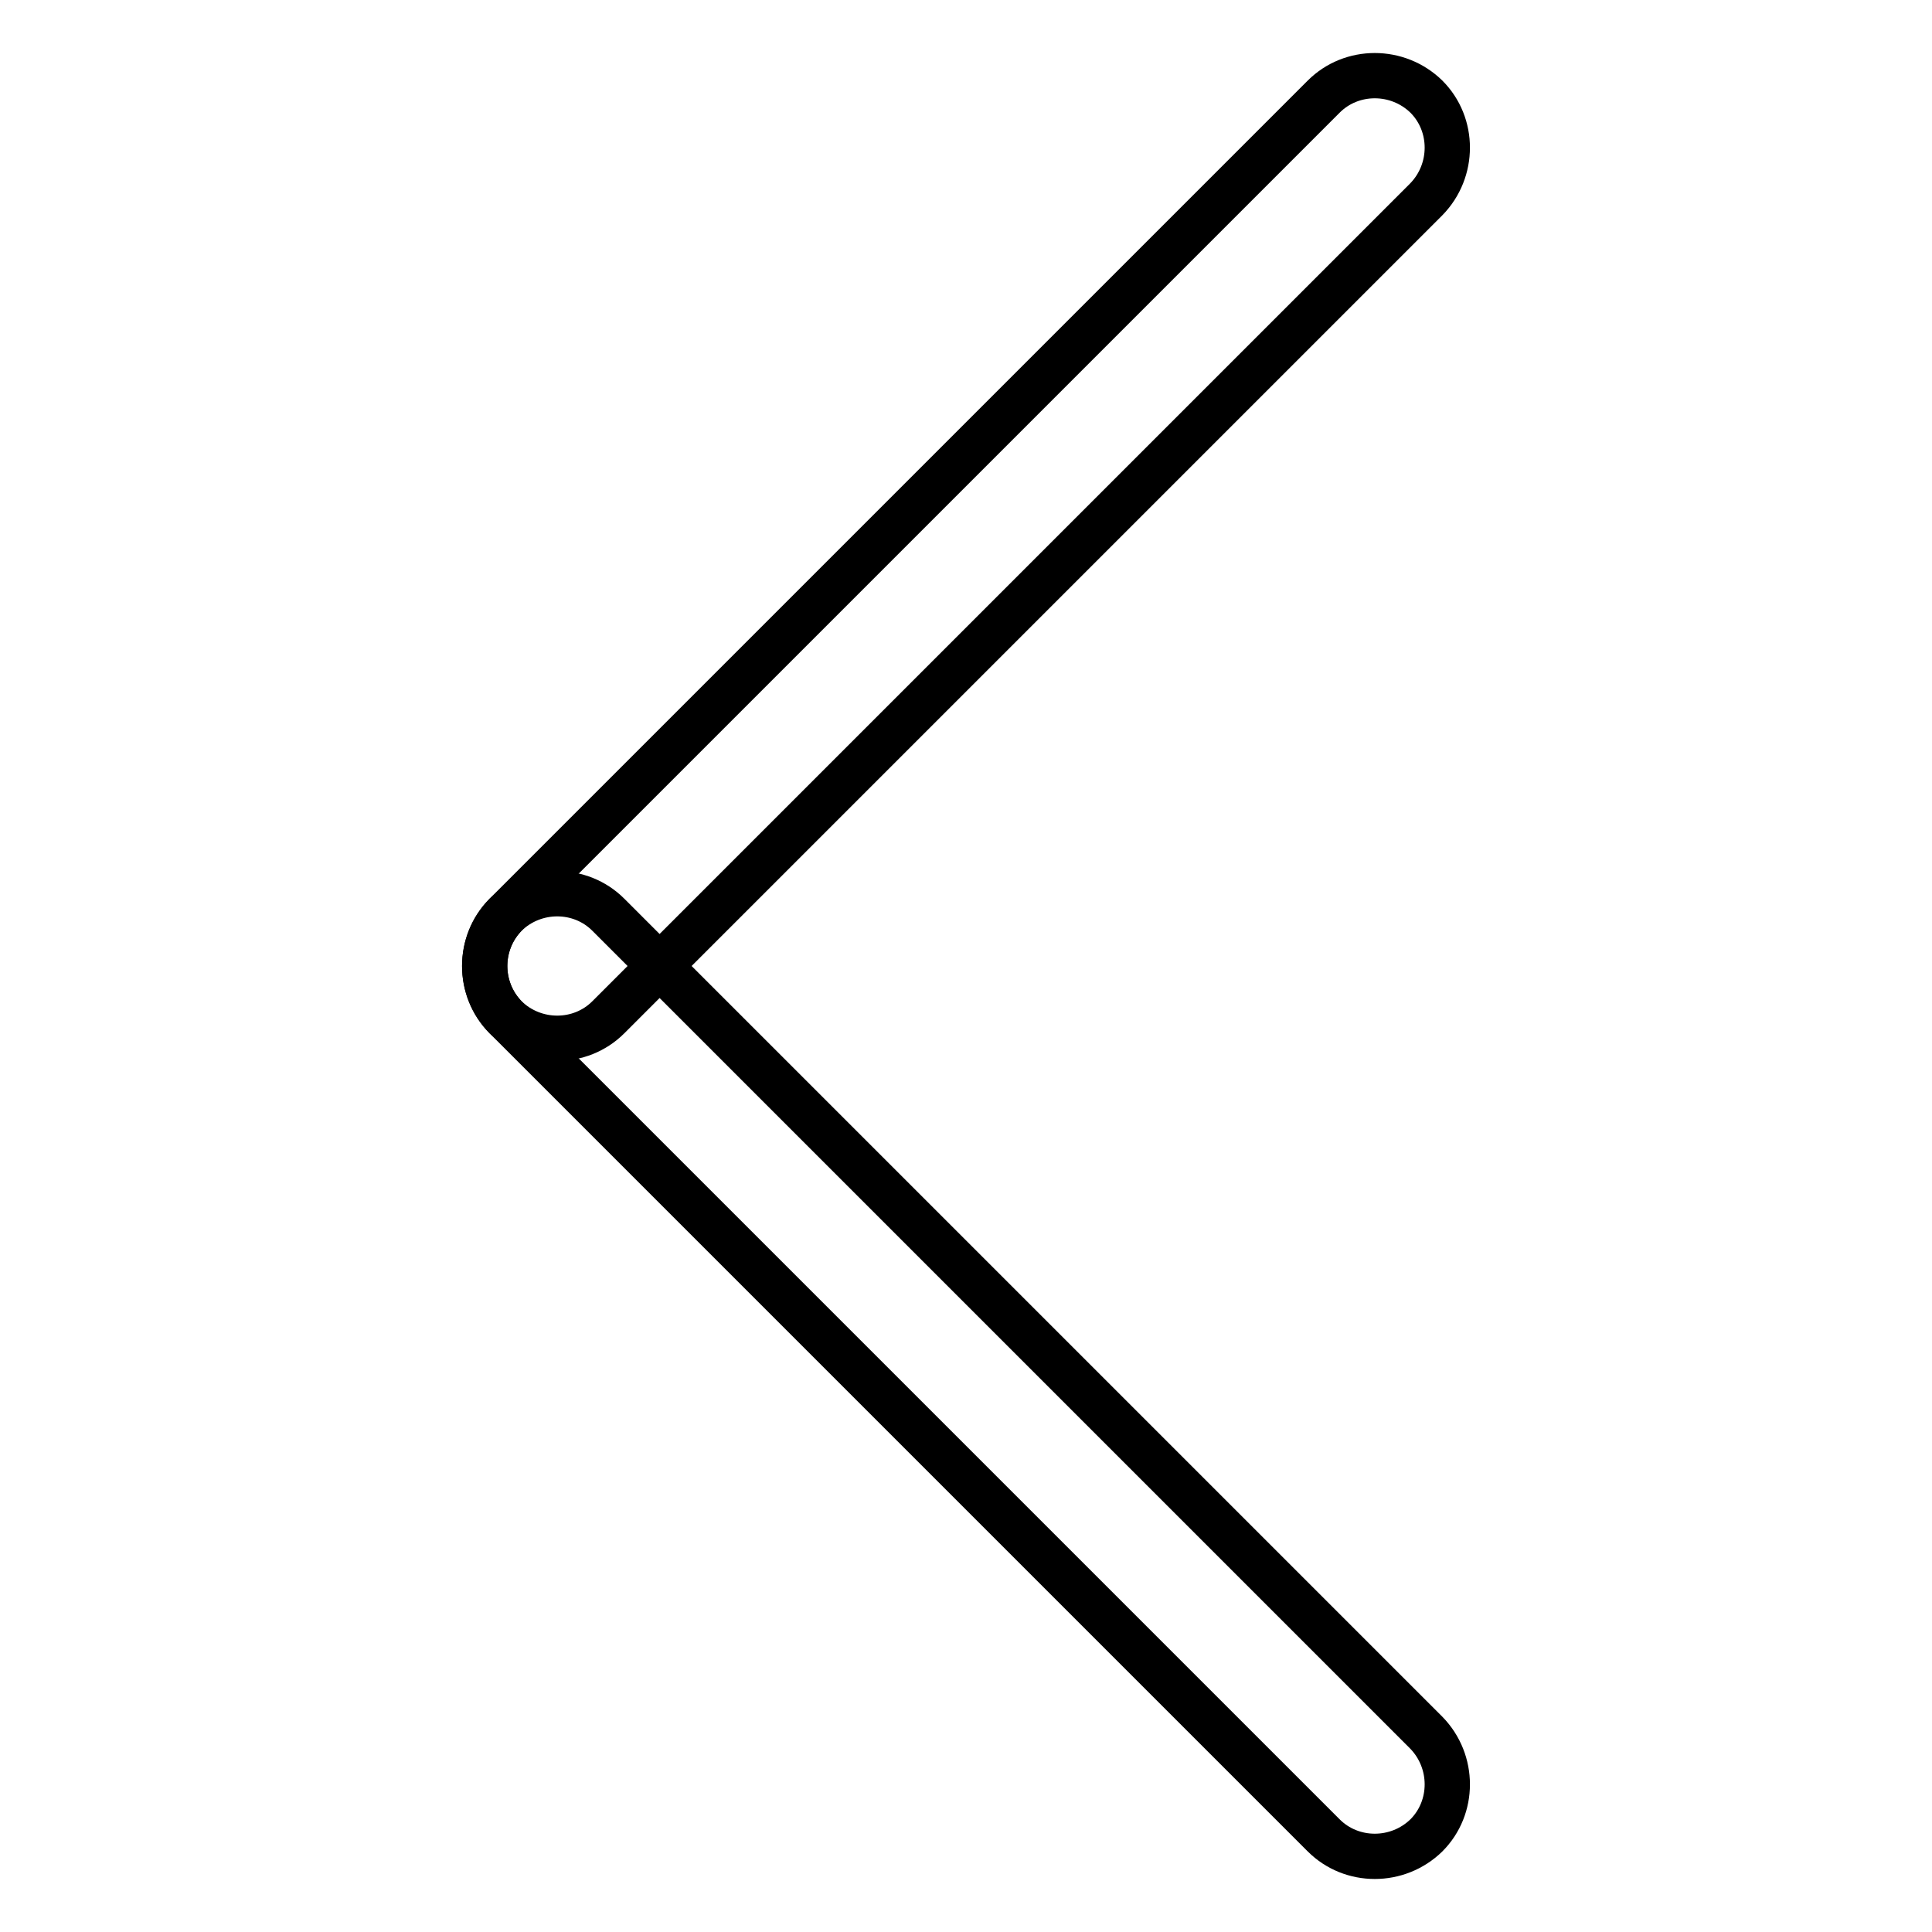
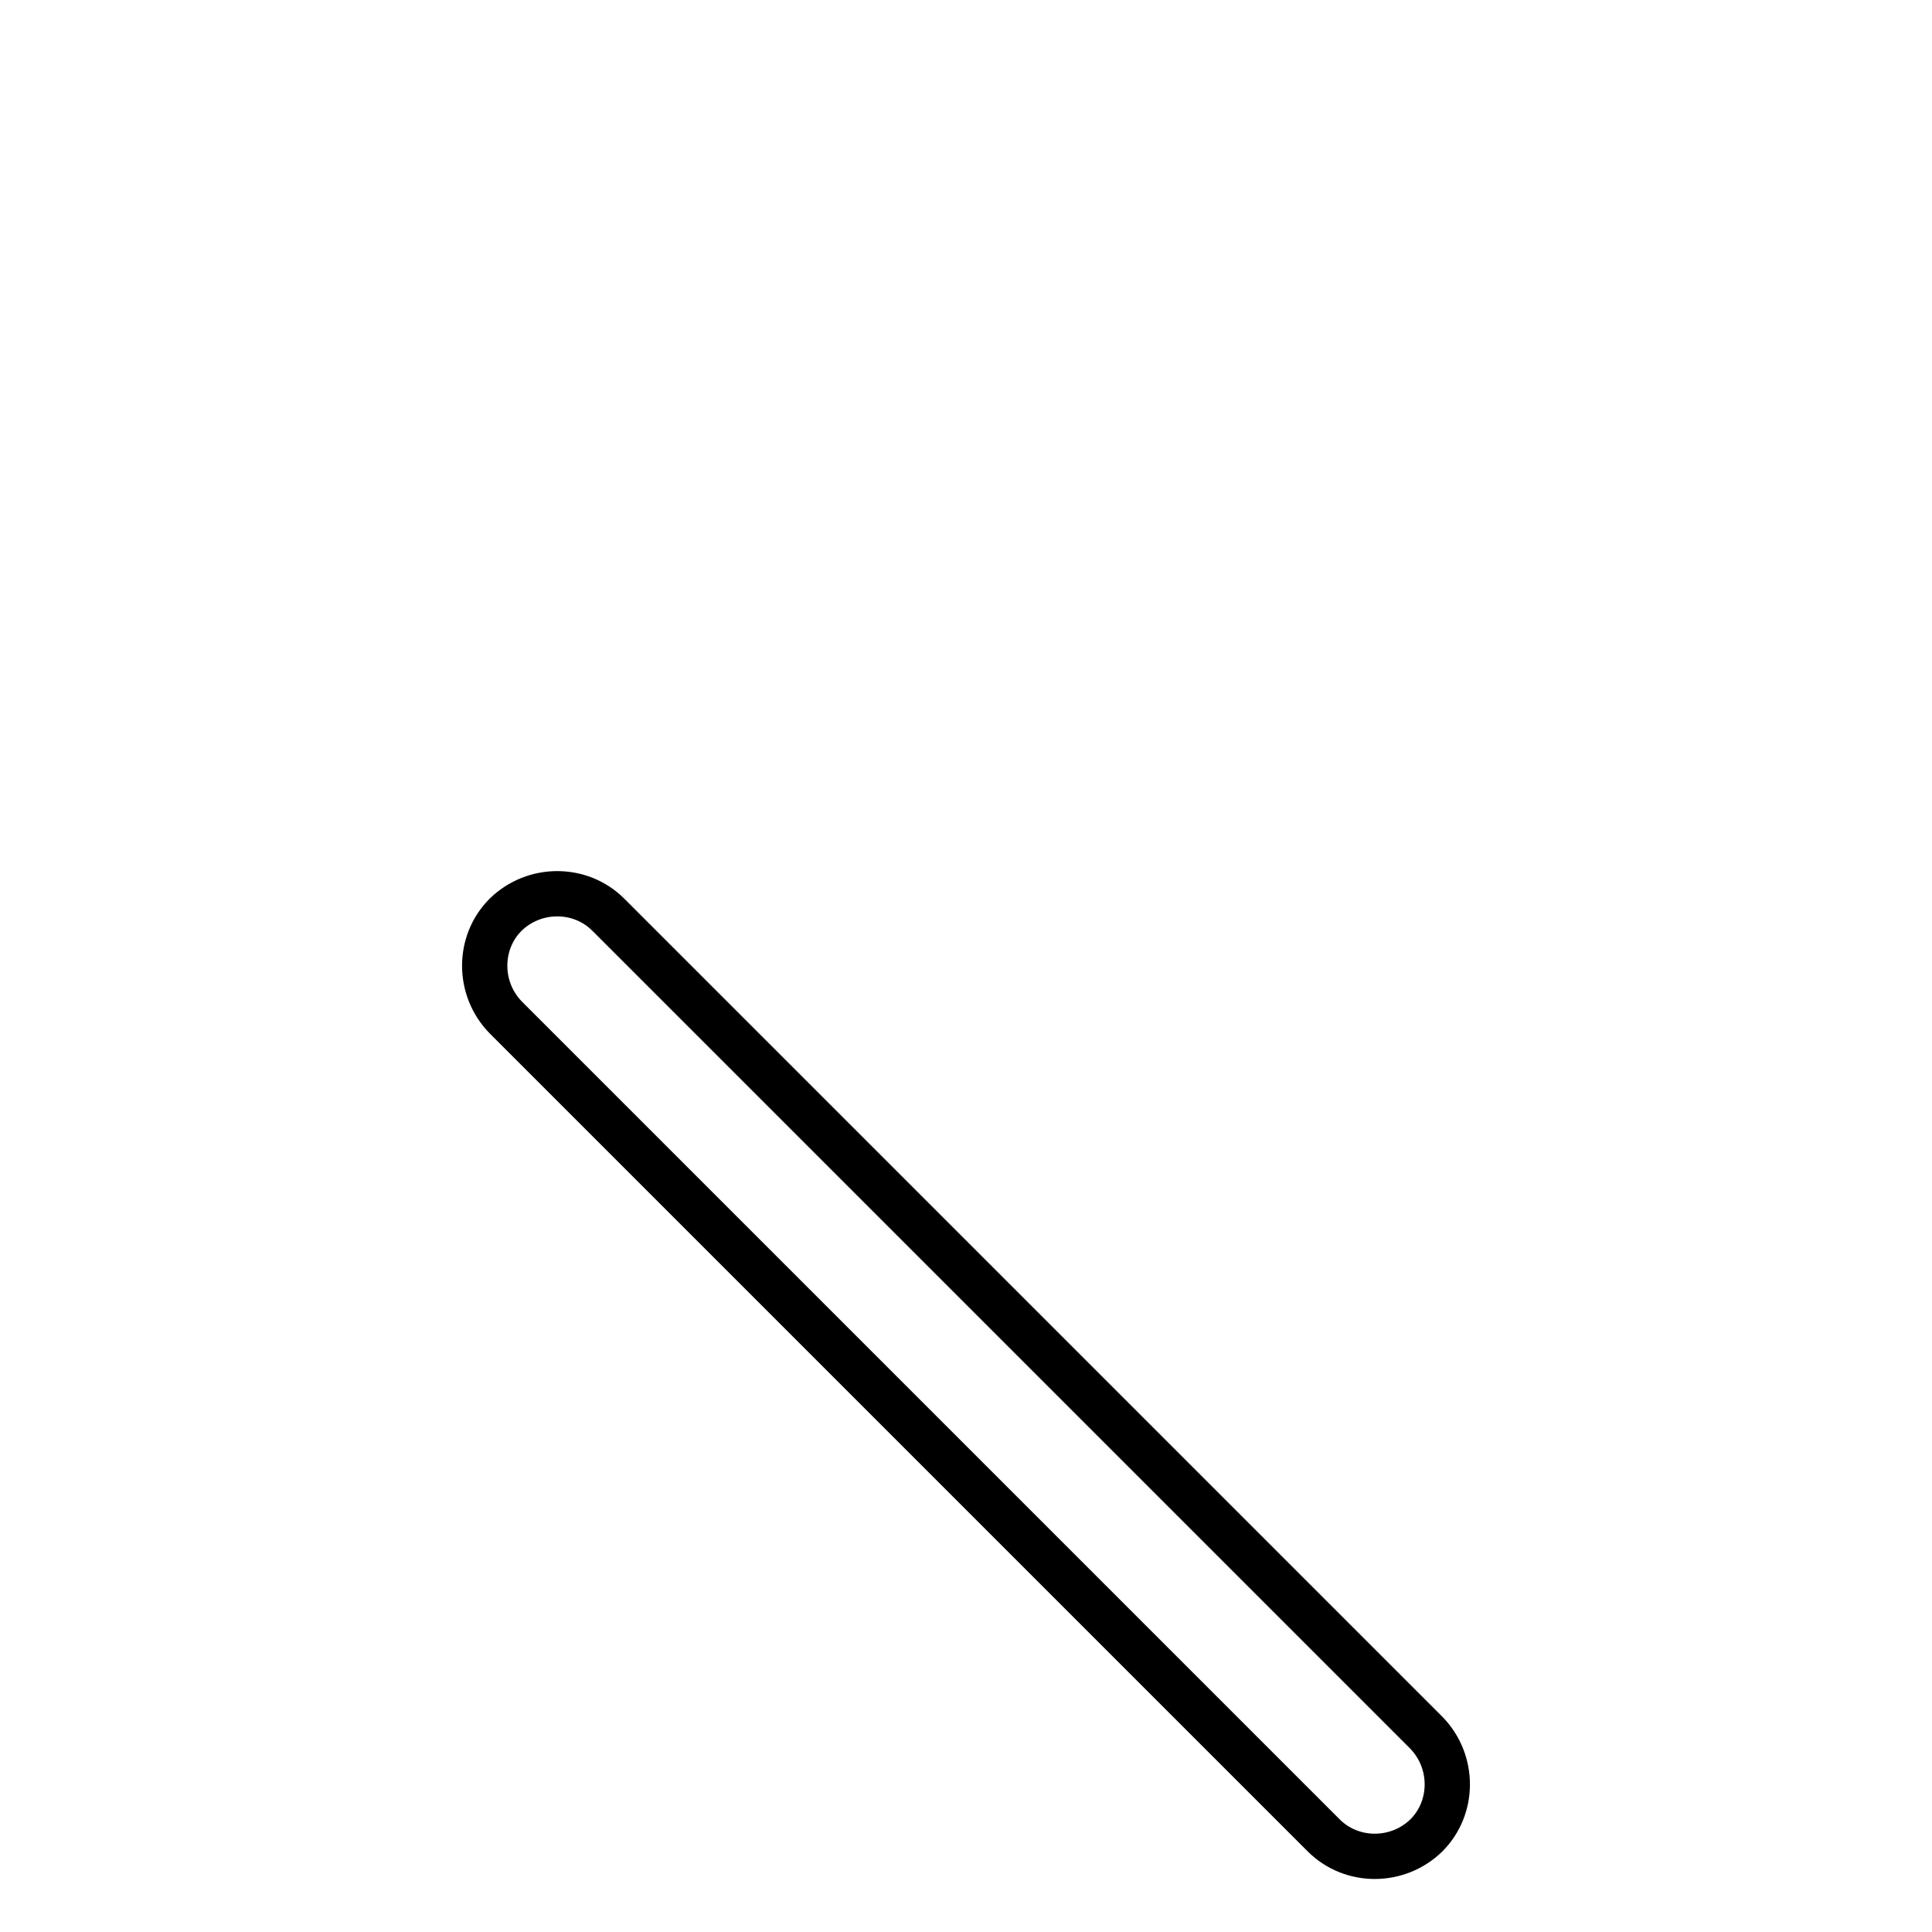
<svg xmlns="http://www.w3.org/2000/svg" version="1.1" x="0px" y="0px" viewBox="0 0 256 256" enable-background="new 0 0 256 256" xml:space="preserve">
  <g>
    <g>
      <path stroke-width="6" fill-opacity="0" stroke="#000000" d="M175.4,243.2c3.7,3.7,9.8,3.7,13.6,0l0,0c3.7-3.7,3.7-9.8,0-13.6L80.6,121.2c-3.7-3.7-9.8-3.7-13.6,0l0,0c-3.7,3.7-3.7,9.8,0,13.6L175.4,243.2z" />
-       <path stroke-width="6" fill-opacity="0" stroke="#000000" d="M175.4,12.8c3.7-3.7,9.8-3.7,13.6,0l0,0c3.7,3.7,3.7,9.8,0,13.6L80.6,134.8c-3.7,3.7-9.8,3.7-13.6,0l0,0c-3.7-3.7-3.7-9.8,0-13.6L175.4,12.8z" />
    </g>
  </g>
</svg>